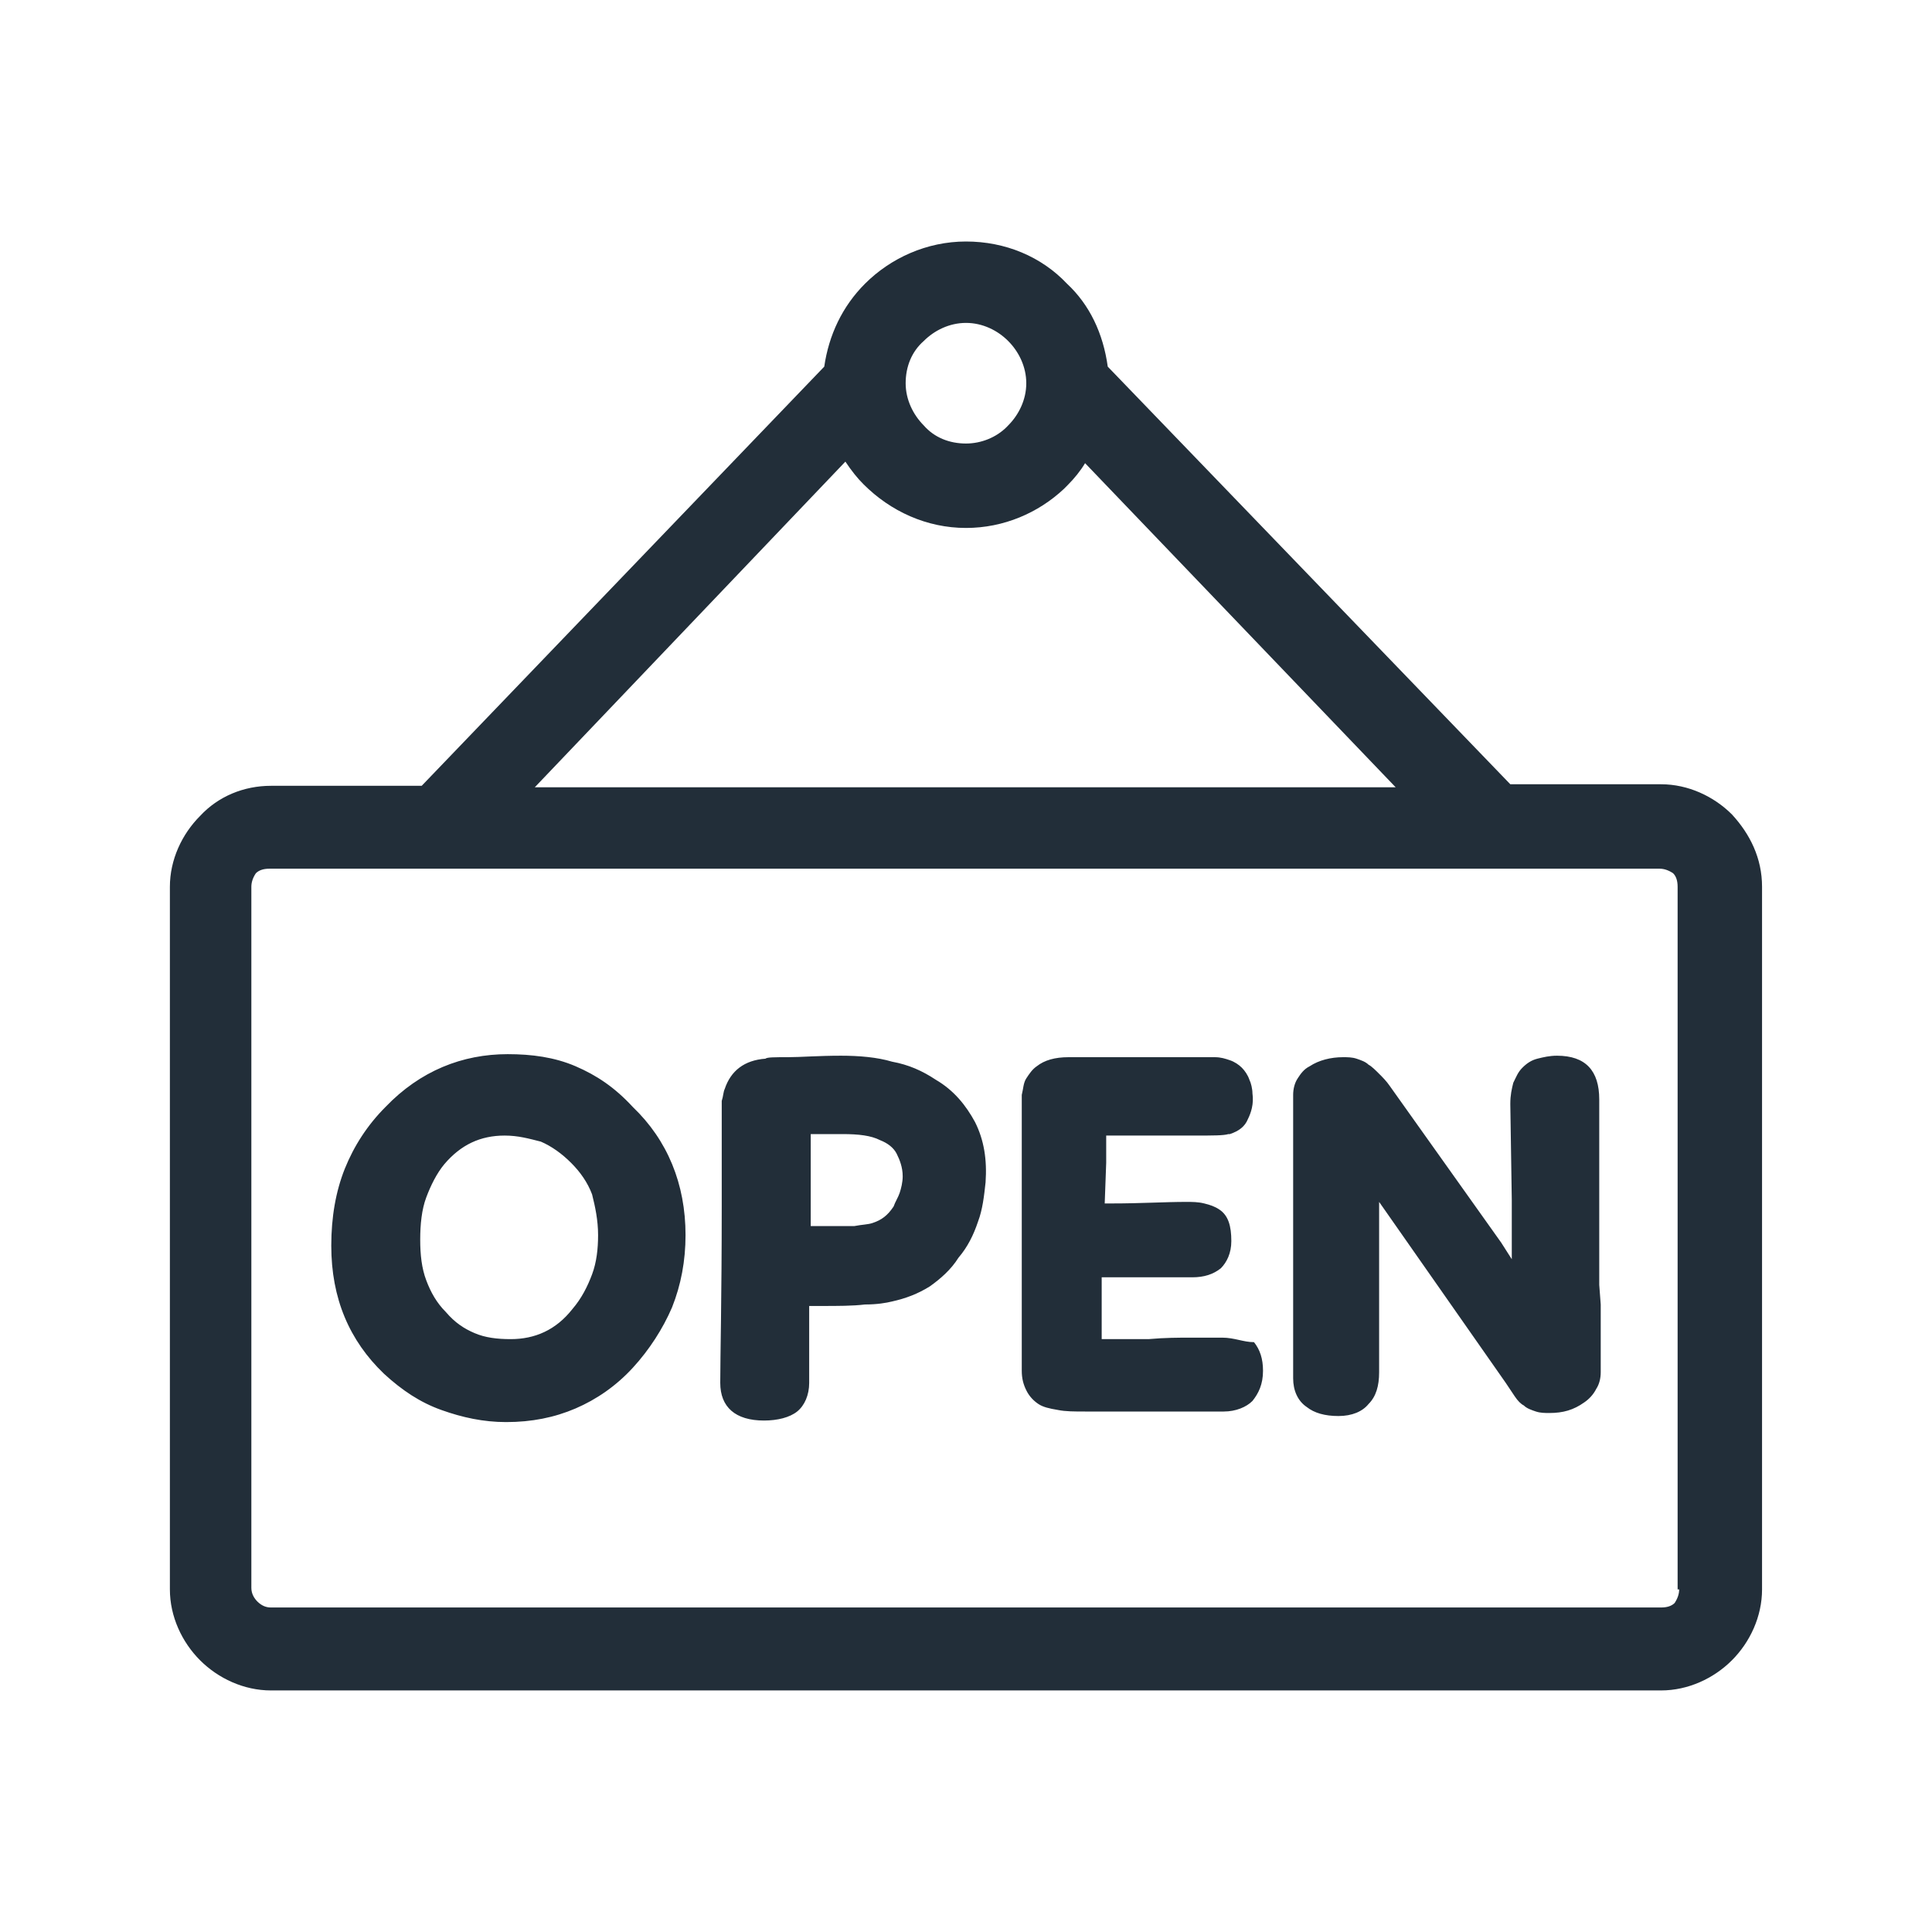
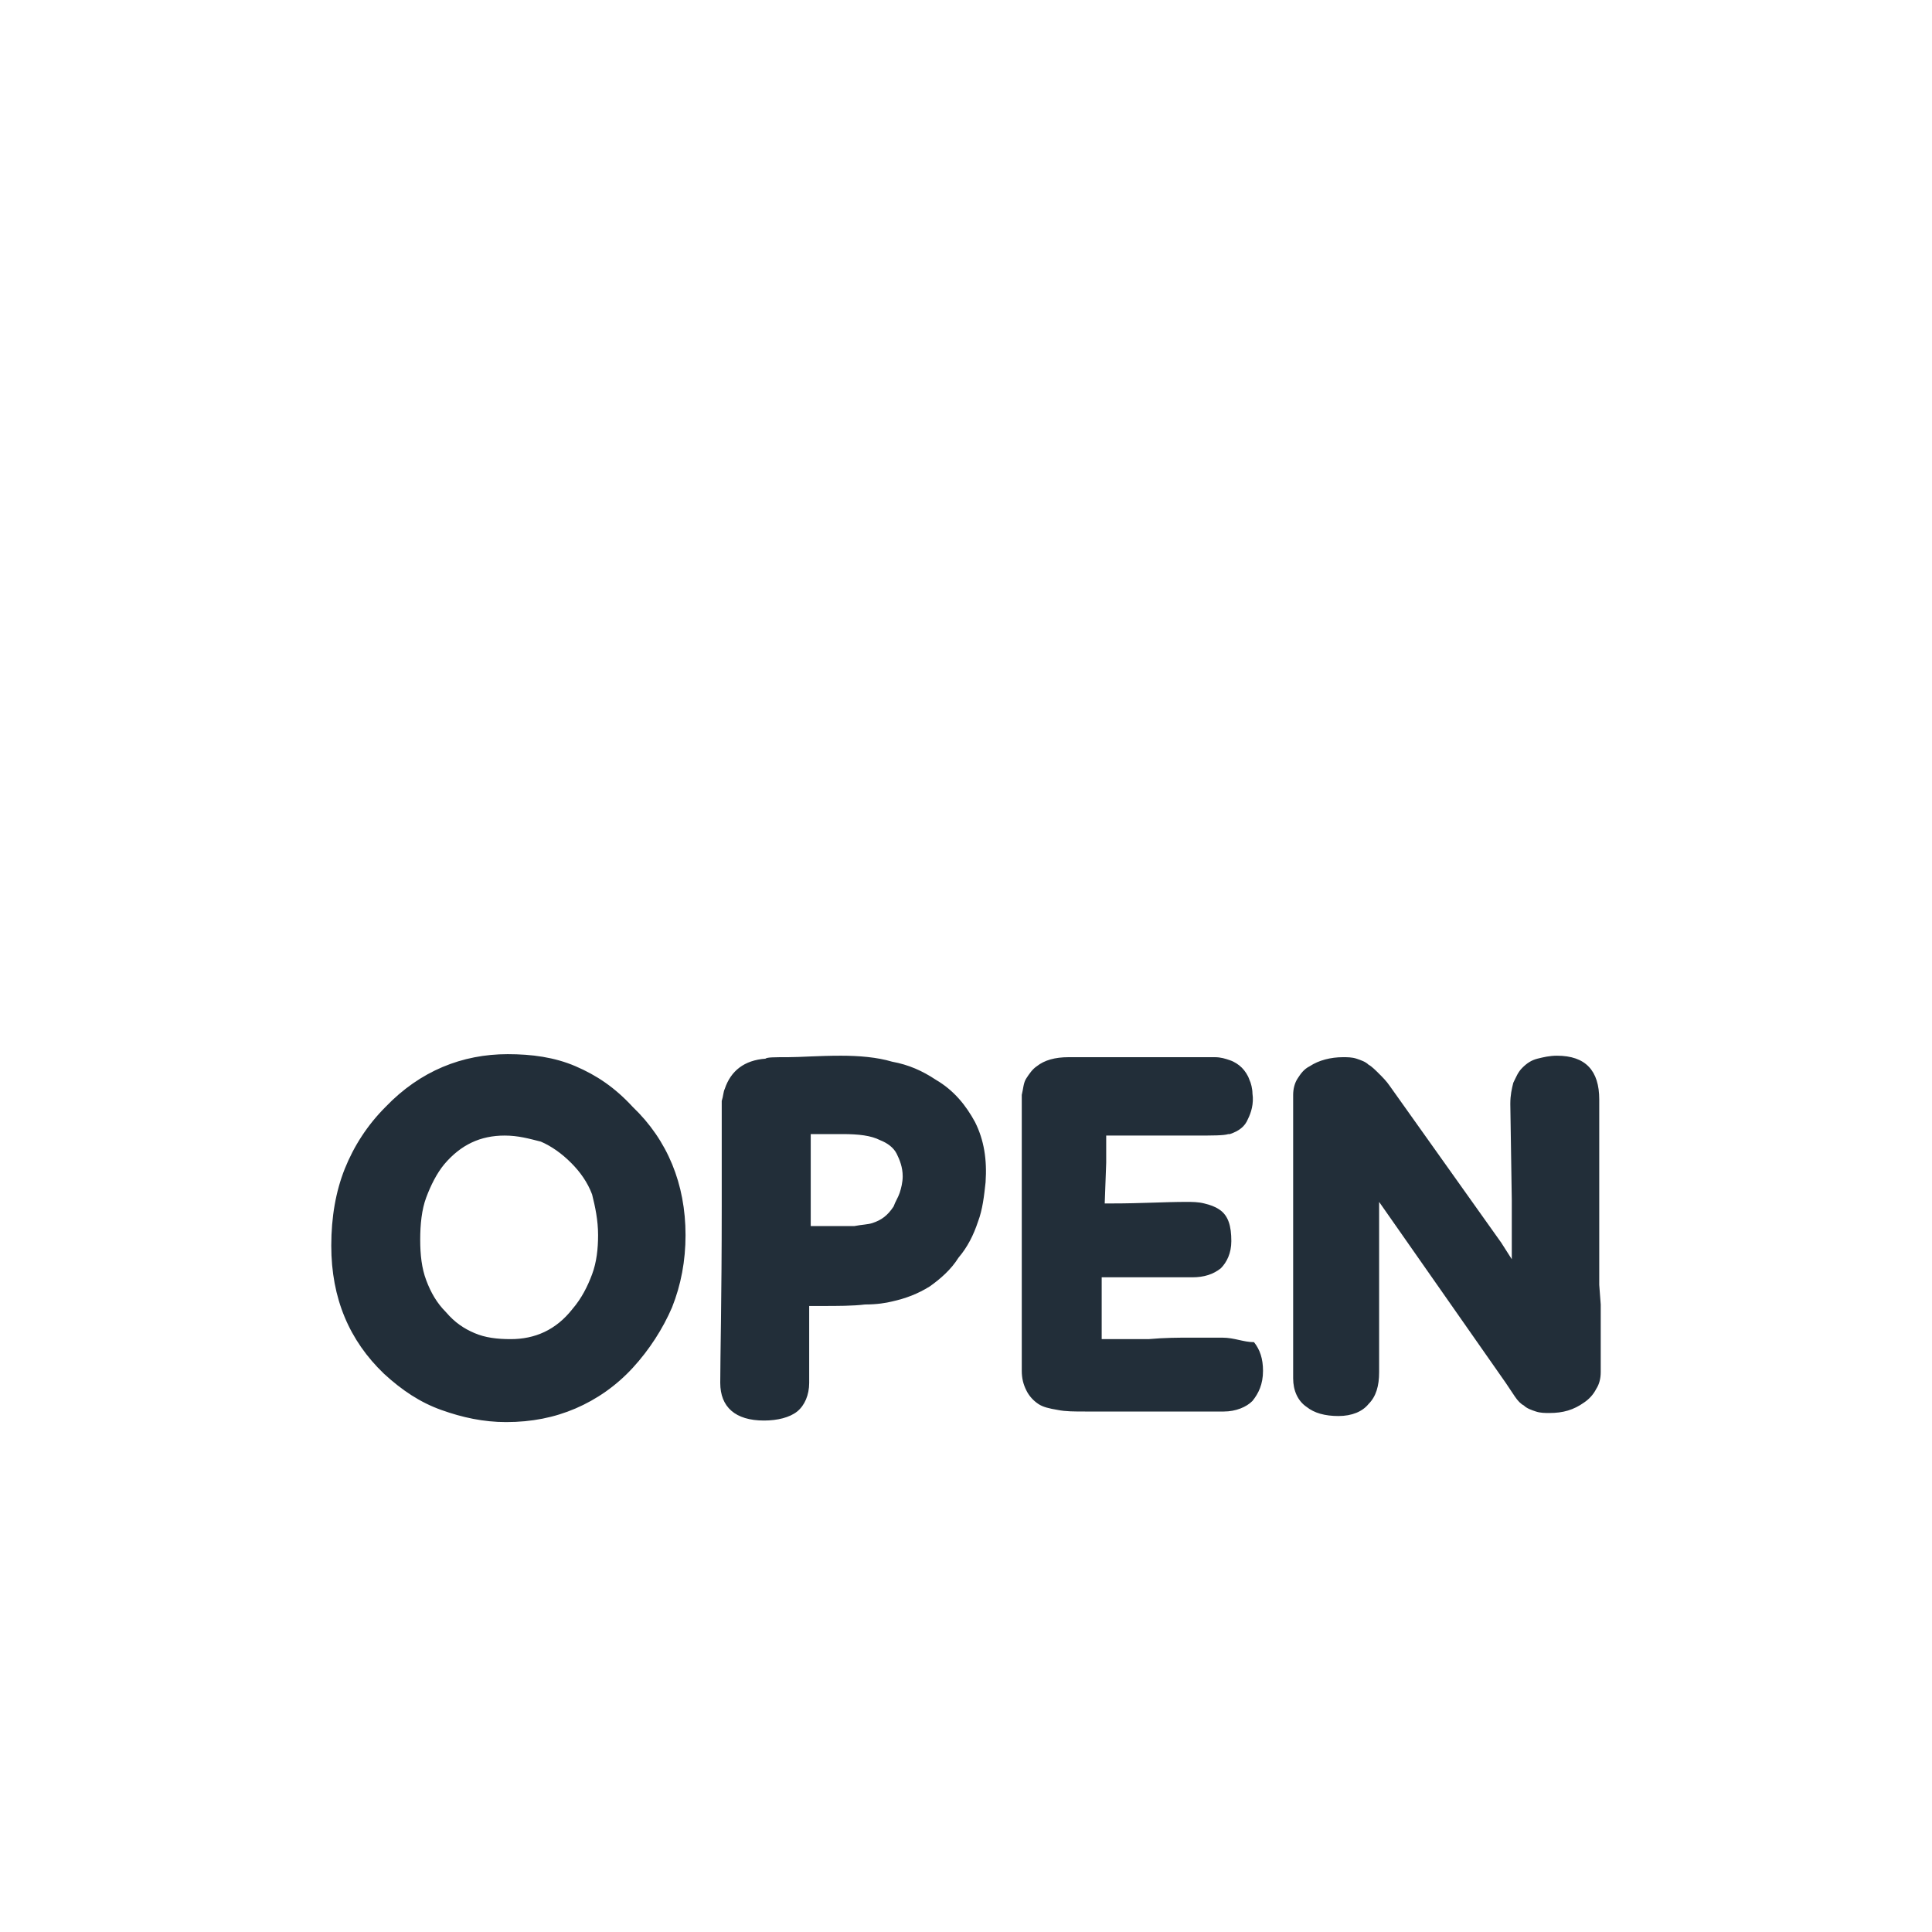
<svg xmlns="http://www.w3.org/2000/svg" width="30" height="30" viewBox="0 0 30 30" fill="none">
-   <path d="M26.893 12.646C26.612 12.366 26.214 12.178 25.793 12.178H23.452L17.201 5.693C17.13 5.178 16.92 4.733 16.569 4.406C16.171 3.984 15.609 3.75 15 3.75C14.391 3.75 13.829 4.008 13.431 4.406C13.08 4.757 12.87 5.202 12.799 5.693L6.548 12.202H4.207C3.786 12.202 3.388 12.366 3.107 12.67C2.826 12.951 2.638 13.349 2.638 13.77V24.68C2.638 25.102 2.826 25.5 3.107 25.781C3.388 26.062 3.786 26.249 4.207 26.249H25.793C26.214 26.249 26.612 26.062 26.893 25.781C27.174 25.5 27.361 25.102 27.361 24.68V13.77C27.361 13.325 27.174 12.951 26.893 12.646ZM14.344 5.295C14.508 5.131 14.742 5.014 15 5.014C15.258 5.014 15.492 5.131 15.655 5.295C15.819 5.459 15.936 5.693 15.936 5.951C15.936 6.208 15.819 6.442 15.655 6.606L15.632 6.63C15.468 6.794 15.234 6.887 15 6.887C14.742 6.887 14.508 6.794 14.344 6.606C14.181 6.442 14.063 6.208 14.063 5.951C14.063 5.693 14.157 5.459 14.344 5.295ZM13.127 7.168C13.221 7.309 13.314 7.426 13.408 7.519C13.829 7.941 14.391 8.198 15 8.198C15.585 8.198 16.124 7.964 16.522 7.59L16.569 7.543C16.686 7.426 16.779 7.309 16.849 7.192L21.672 12.225H8.304L13.127 7.168ZM26.004 24.891C25.957 24.938 25.887 24.961 25.793 24.961H4.207C4.137 24.961 4.067 24.938 3.996 24.868C3.95 24.821 3.903 24.75 3.903 24.657V13.77C3.903 13.7 3.926 13.63 3.973 13.56C4.02 13.513 4.09 13.489 4.184 13.489H25.769C25.84 13.489 25.91 13.513 25.98 13.56C26.027 13.606 26.05 13.677 26.05 13.77V24.68H26.074C26.074 24.75 26.05 24.821 26.004 24.891Z" fill="#222E39" />
  <path d="M14.532 16.767C14.321 16.627 14.11 16.533 13.853 16.486C13.619 16.416 13.338 16.393 13.057 16.393C12.706 16.393 12.425 16.416 12.237 16.416C12.027 16.416 11.91 16.416 11.886 16.439C11.558 16.463 11.348 16.627 11.254 16.908C11.231 16.954 11.231 17.025 11.207 17.095V18.734C11.207 20.162 11.184 21.075 11.184 21.473C11.184 21.848 11.418 22.058 11.863 22.058C12.073 22.058 12.261 22.011 12.378 21.918C12.495 21.824 12.565 21.66 12.565 21.473V20.279H12.752C13.01 20.279 13.244 20.279 13.431 20.256C13.619 20.256 13.759 20.232 13.853 20.209C14.063 20.162 14.251 20.092 14.438 19.975C14.602 19.858 14.766 19.717 14.883 19.53C15.023 19.366 15.117 19.179 15.187 18.968C15.258 18.781 15.281 18.57 15.304 18.359C15.328 18.008 15.281 17.704 15.14 17.423C15 17.165 14.813 16.931 14.532 16.767ZM13.97 18.523C13.947 18.593 13.9 18.663 13.876 18.734C13.783 18.874 13.689 18.945 13.548 18.991C13.478 19.015 13.385 19.015 13.268 19.038H12.589V17.61H13.08C13.338 17.61 13.525 17.633 13.665 17.704C13.783 17.75 13.876 17.821 13.923 17.914C13.97 18.008 14.017 18.125 14.017 18.265C14.017 18.359 13.993 18.453 13.97 18.523ZM8.936 16.556C8.609 16.416 8.257 16.369 7.883 16.369C7.18 16.369 6.525 16.627 5.986 17.189C5.705 17.47 5.495 17.797 5.354 18.148C5.214 18.5 5.144 18.898 5.144 19.343C5.144 20.162 5.425 20.817 5.963 21.332C6.244 21.59 6.525 21.777 6.853 21.894C7.18 22.011 7.508 22.082 7.859 22.082C8.257 22.082 8.609 22.011 8.936 21.871C9.264 21.73 9.568 21.52 9.826 21.239C10.084 20.958 10.294 20.63 10.435 20.302C10.575 19.951 10.645 19.577 10.645 19.179C10.645 18.383 10.364 17.704 9.826 17.189C9.545 16.884 9.264 16.697 8.936 16.556ZM9.194 19.787C9.124 19.975 9.03 20.162 8.889 20.326C8.632 20.654 8.304 20.794 7.93 20.794C7.719 20.794 7.532 20.771 7.368 20.7C7.204 20.63 7.063 20.537 6.923 20.373C6.782 20.232 6.689 20.068 6.619 19.881C6.548 19.694 6.525 19.483 6.525 19.249C6.525 19.015 6.548 18.781 6.619 18.593C6.689 18.406 6.782 18.219 6.899 18.078C7.157 17.774 7.461 17.633 7.836 17.633C8.047 17.633 8.211 17.68 8.398 17.727C8.562 17.797 8.726 17.914 8.866 18.055C9.007 18.195 9.124 18.359 9.194 18.547C9.241 18.734 9.287 18.945 9.287 19.179C9.287 19.389 9.264 19.6 9.194 19.787ZM18.98 20.771H18.488C18.301 20.771 18.09 20.771 17.833 20.794H17.107V19.834H18.512C18.699 19.834 18.84 19.787 18.957 19.694C19.05 19.6 19.12 19.459 19.12 19.272C19.12 19.038 19.074 18.874 18.933 18.781C18.863 18.734 18.793 18.71 18.699 18.687C18.605 18.663 18.512 18.663 18.418 18.663C18.09 18.663 17.716 18.687 17.271 18.687H17.154L17.177 18.055V17.633H18.535C18.84 17.633 19.003 17.633 19.074 17.61H19.097C19.238 17.563 19.331 17.493 19.378 17.376C19.425 17.282 19.472 17.142 19.448 16.978C19.448 16.908 19.425 16.814 19.401 16.767C19.378 16.697 19.331 16.627 19.284 16.58C19.238 16.533 19.167 16.486 19.097 16.463C19.027 16.439 18.957 16.416 18.863 16.416H16.592C16.381 16.416 16.217 16.463 16.1 16.556C16.03 16.603 15.983 16.674 15.937 16.744C15.89 16.814 15.89 16.908 15.866 17.001V21.286C15.866 21.403 15.89 21.496 15.937 21.59C15.983 21.684 16.053 21.754 16.124 21.801C16.194 21.848 16.288 21.871 16.428 21.894C16.545 21.918 16.686 21.918 16.849 21.918H19.003C19.191 21.918 19.355 21.848 19.448 21.754C19.542 21.637 19.612 21.496 19.612 21.286C19.612 21.098 19.565 20.958 19.472 20.841C19.308 20.841 19.167 20.771 18.98 20.771ZM24.833 19.741V17.072C24.833 16.627 24.622 16.393 24.177 16.393C24.06 16.393 23.967 16.416 23.873 16.439C23.779 16.463 23.709 16.51 23.639 16.58C23.569 16.65 23.545 16.72 23.498 16.814C23.475 16.908 23.452 17.001 23.452 17.142L23.475 18.64V19.553L23.311 19.296L21.579 16.861C21.532 16.791 21.462 16.72 21.415 16.674C21.368 16.627 21.298 16.556 21.251 16.533C21.204 16.486 21.134 16.463 21.064 16.439C20.994 16.416 20.923 16.416 20.853 16.416C20.666 16.416 20.478 16.463 20.338 16.556C20.244 16.603 20.197 16.674 20.151 16.744C20.104 16.814 20.08 16.908 20.08 17.001V21.403C20.08 21.59 20.151 21.754 20.291 21.848C20.408 21.941 20.572 21.988 20.783 21.988C20.994 21.988 21.157 21.918 21.251 21.801C21.368 21.684 21.415 21.52 21.415 21.309V18.663L23.381 21.473L23.522 21.684C23.569 21.754 23.616 21.801 23.662 21.824C23.709 21.871 23.779 21.894 23.85 21.918C23.92 21.941 23.99 21.941 24.06 21.941C24.271 21.941 24.435 21.894 24.599 21.777C24.669 21.73 24.739 21.66 24.786 21.567C24.833 21.496 24.856 21.403 24.856 21.309V20.256L24.833 19.951V19.741Z" fill="#222E39" />
</svg>